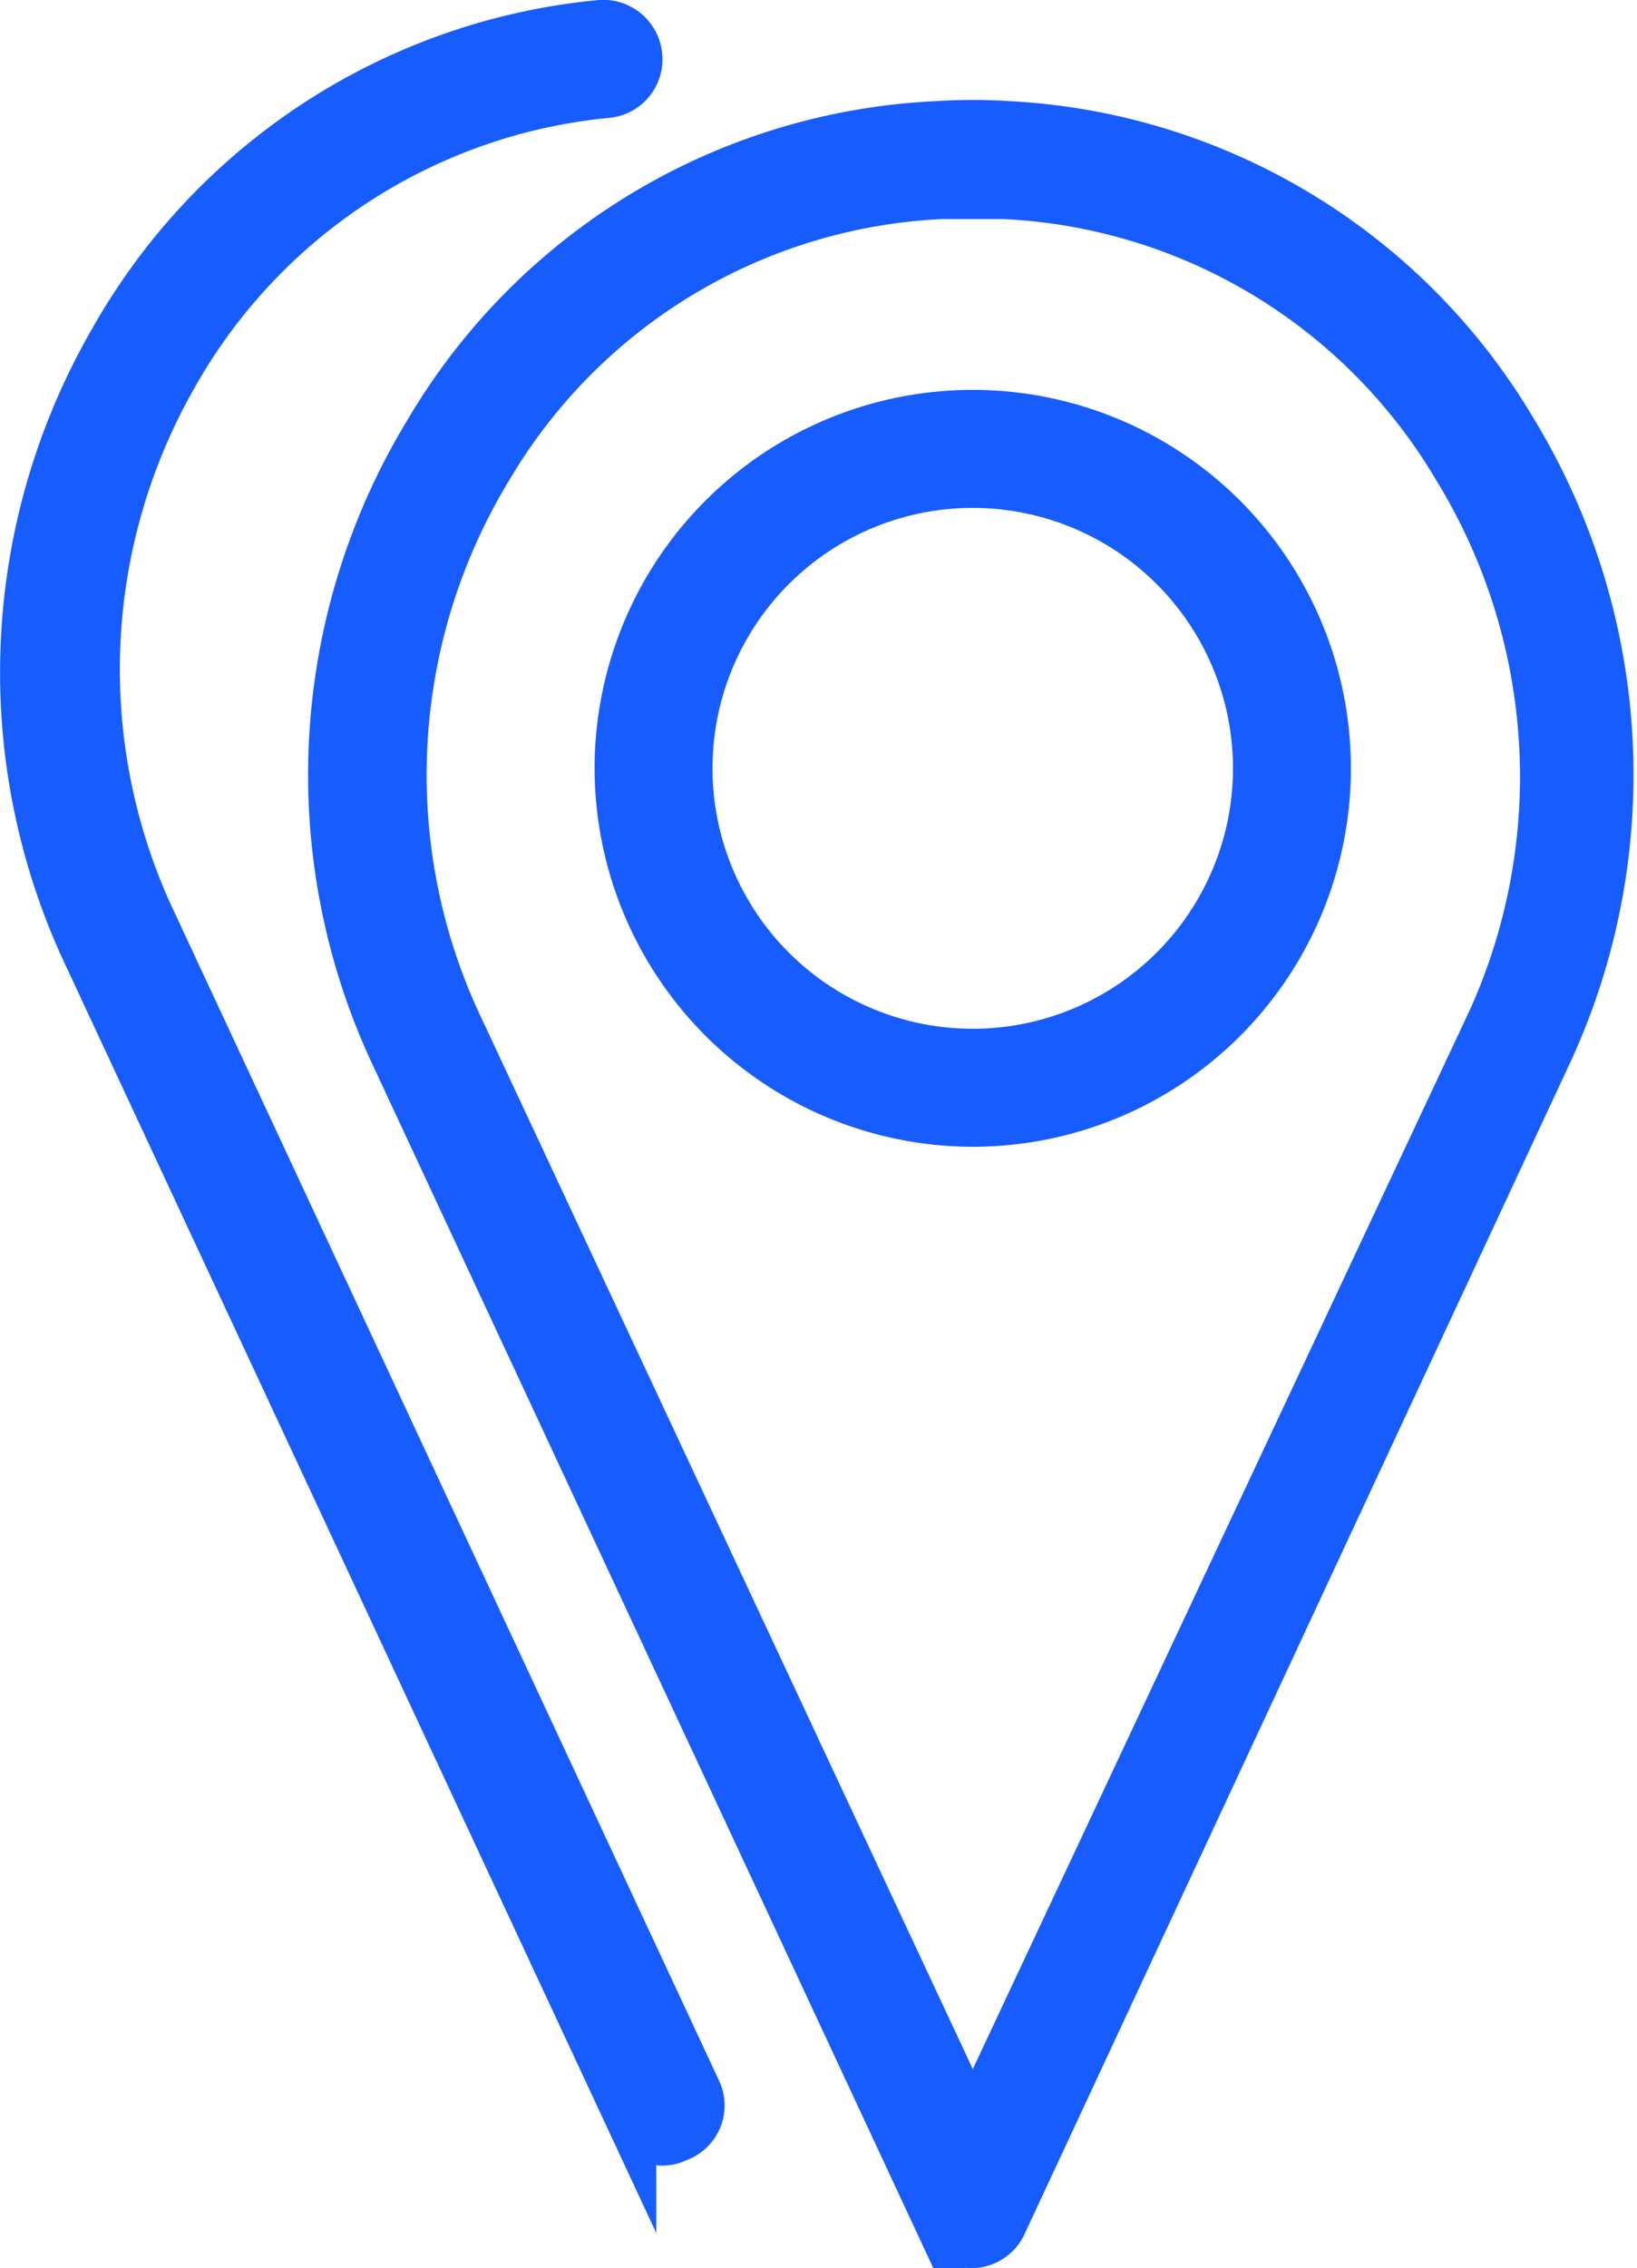
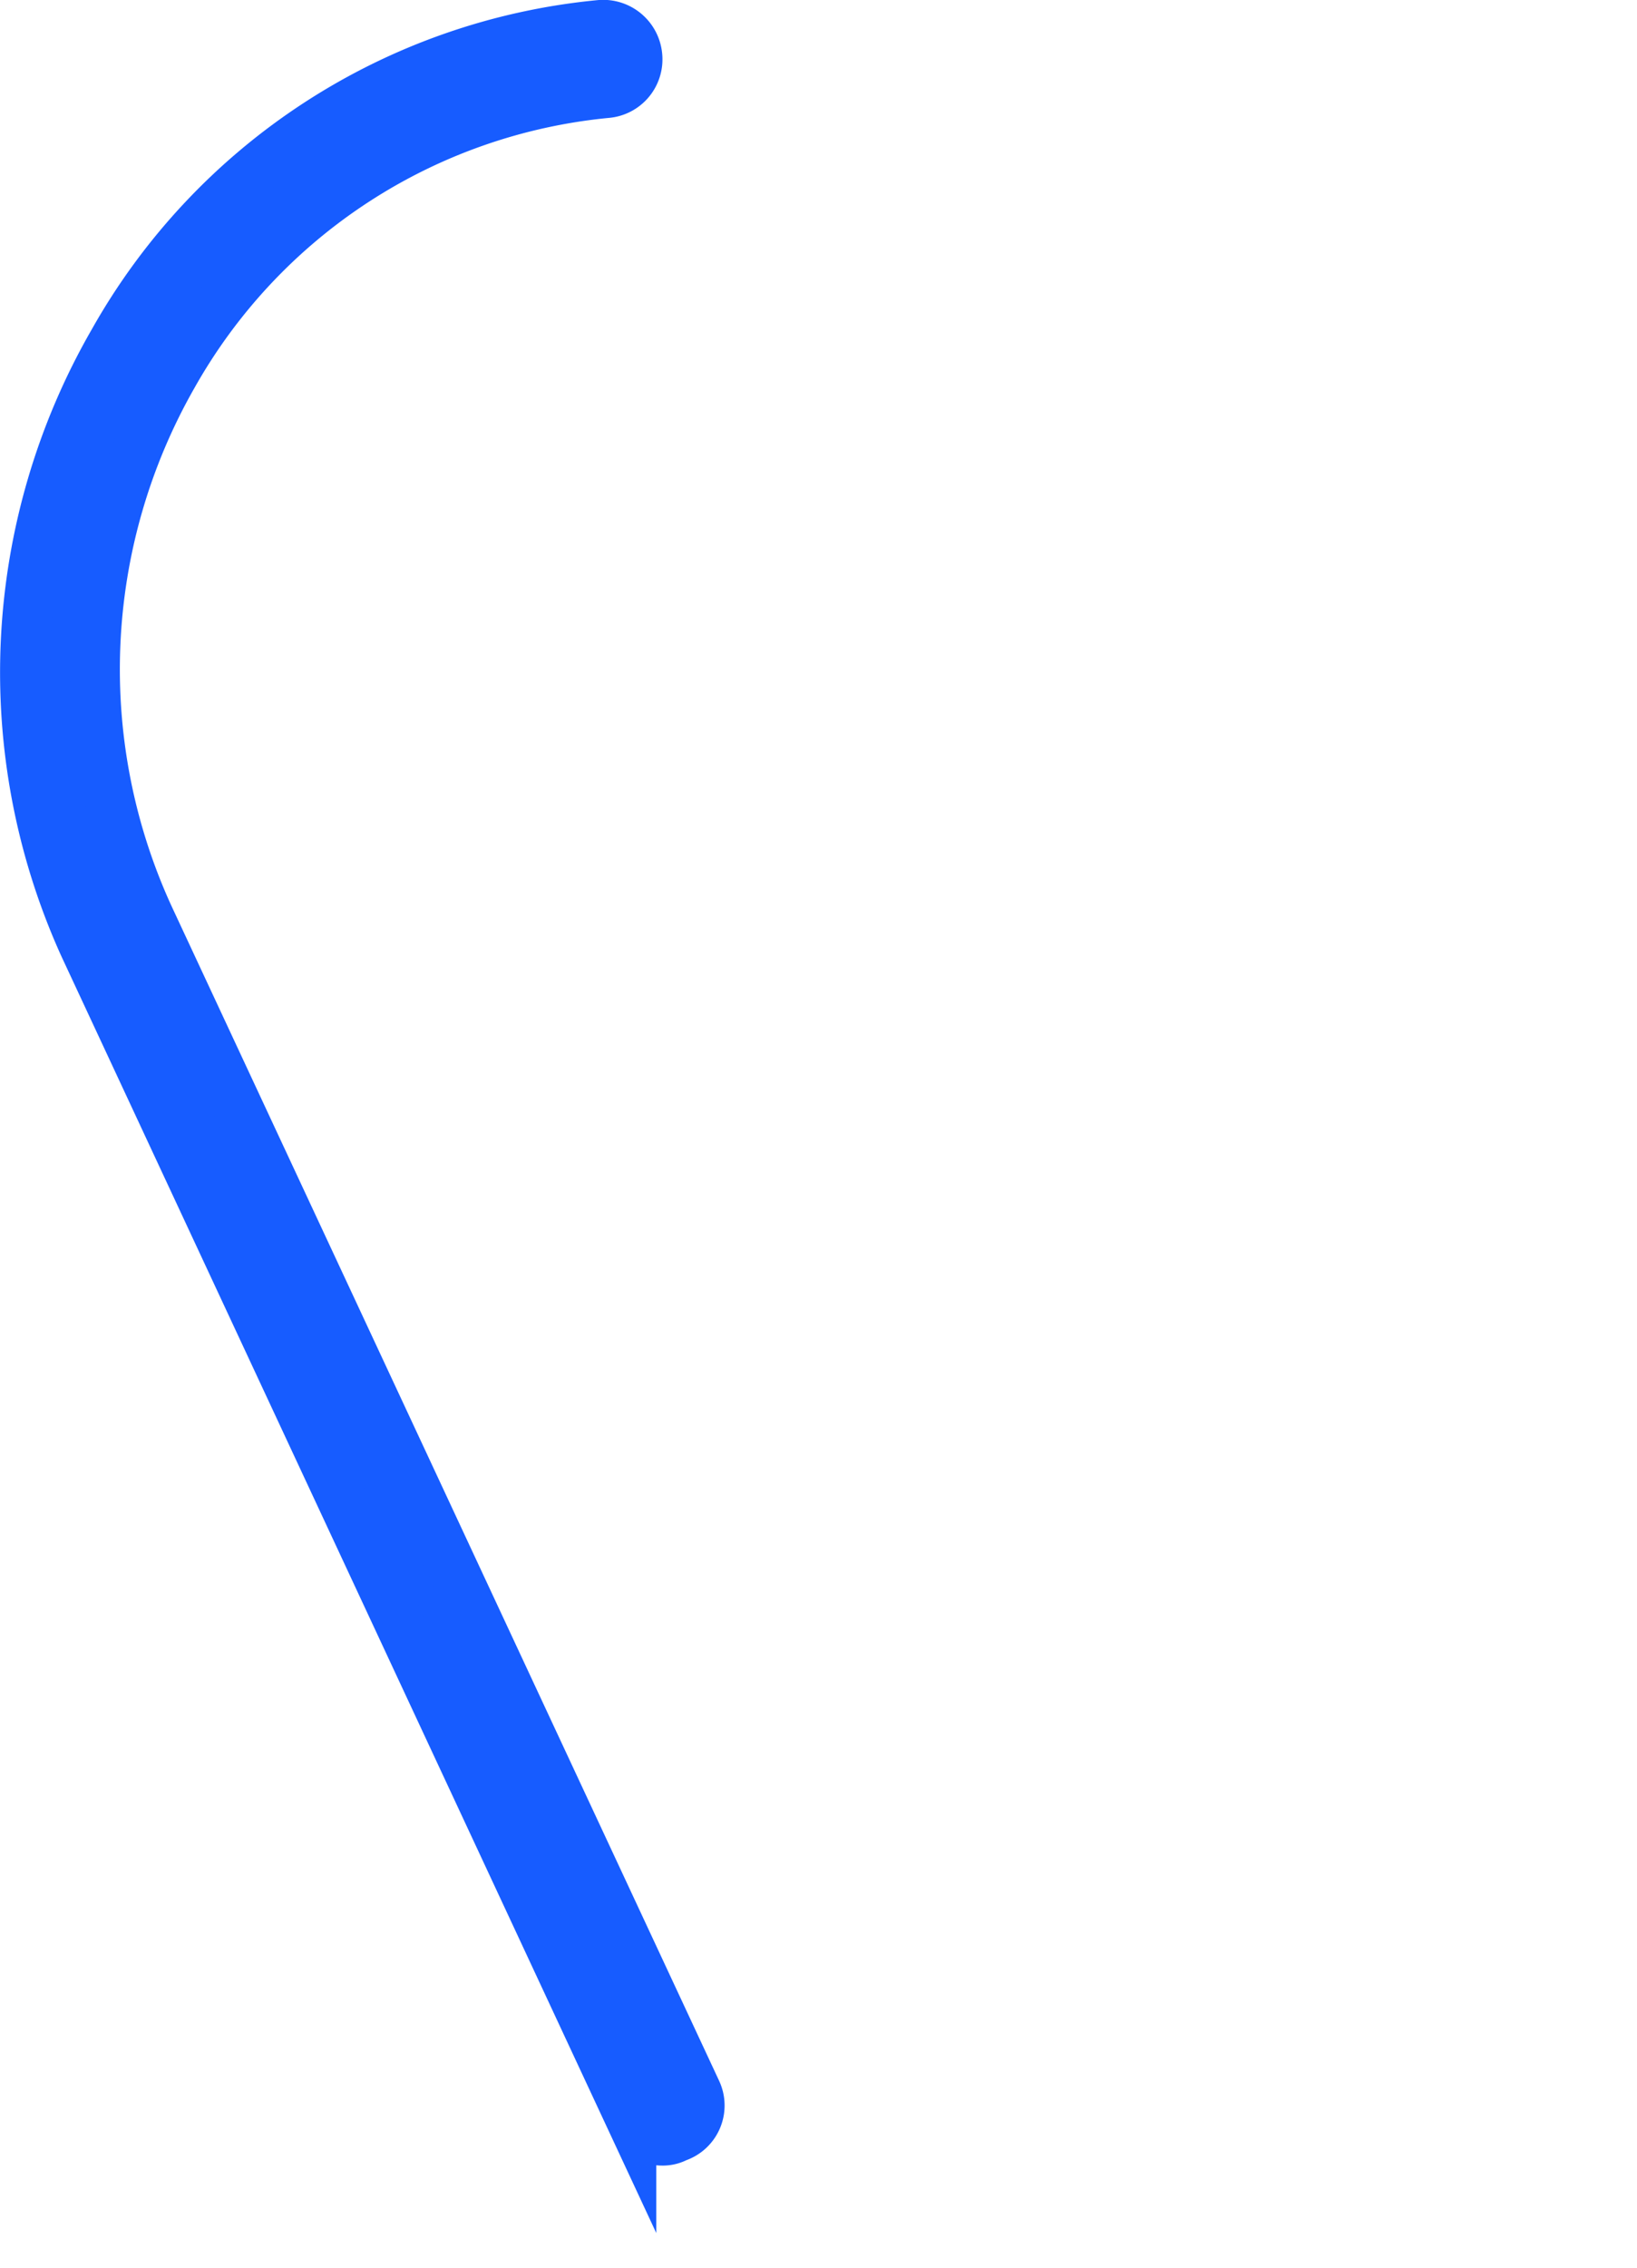
<svg xmlns="http://www.w3.org/2000/svg" width="32.9" height="45.55" viewBox="0 0 32.9 45.55">
  <defs>
    <style>
      .a {
        fill: #175cff;
        stroke: #175cff;
        stroke-miterlimit: 10;
      }
    </style>
  </defs>
  <g>
-     <path class="a" d="M8.63,8.67a13.22,13.22,0,0,0-.74,12.39l11,23.59a.71.71,0,0,0,.63.4.68.68,0,0,0,.62-.4l11-23.6a13.26,13.26,0,0,0-.74-12.38A12.53,12.53,0,0,0,20.26,2.53a11.21,11.21,0,0,0-1.42,0A12.53,12.53,0,0,0,8.63,8.67ZM18.91,3.9h1.28a11.19,11.19,0,0,1,9.1,5.48A11.88,11.88,0,0,1,30,20.48L19.55,42.73,9.14,20.48a11.88,11.88,0,0,1,.67-11.1A11.18,11.18,0,0,1,18.91,3.9Z" />
-     <path class="a" d="M19.55,22.53a7.1,7.1,0,1,0-7.1-7.1A7.11,7.11,0,0,0,19.55,22.53Zm0-12.83a5.73,5.73,0,1,1-5.73,5.73A5.73,5.73,0,0,1,19.55,9.7Z" />
    <path class="a" d="M12.06.5A12.59,12.59,0,0,0,2.28,6.86,13.3,13.3,0,0,0,1.69,19l11,23.59a.68.68,0,0,0,.62.4.59.59,0,0,0,.29-.07A.67.67,0,0,0,14,42l-11-23.58A11.9,11.9,0,0,1,3.47,7.55a11.23,11.23,0,0,1,8.72-5.68.68.68,0,0,0,.62-.75A.69.69,0,0,0,12.06.5Z" />
  </g>
</svg>